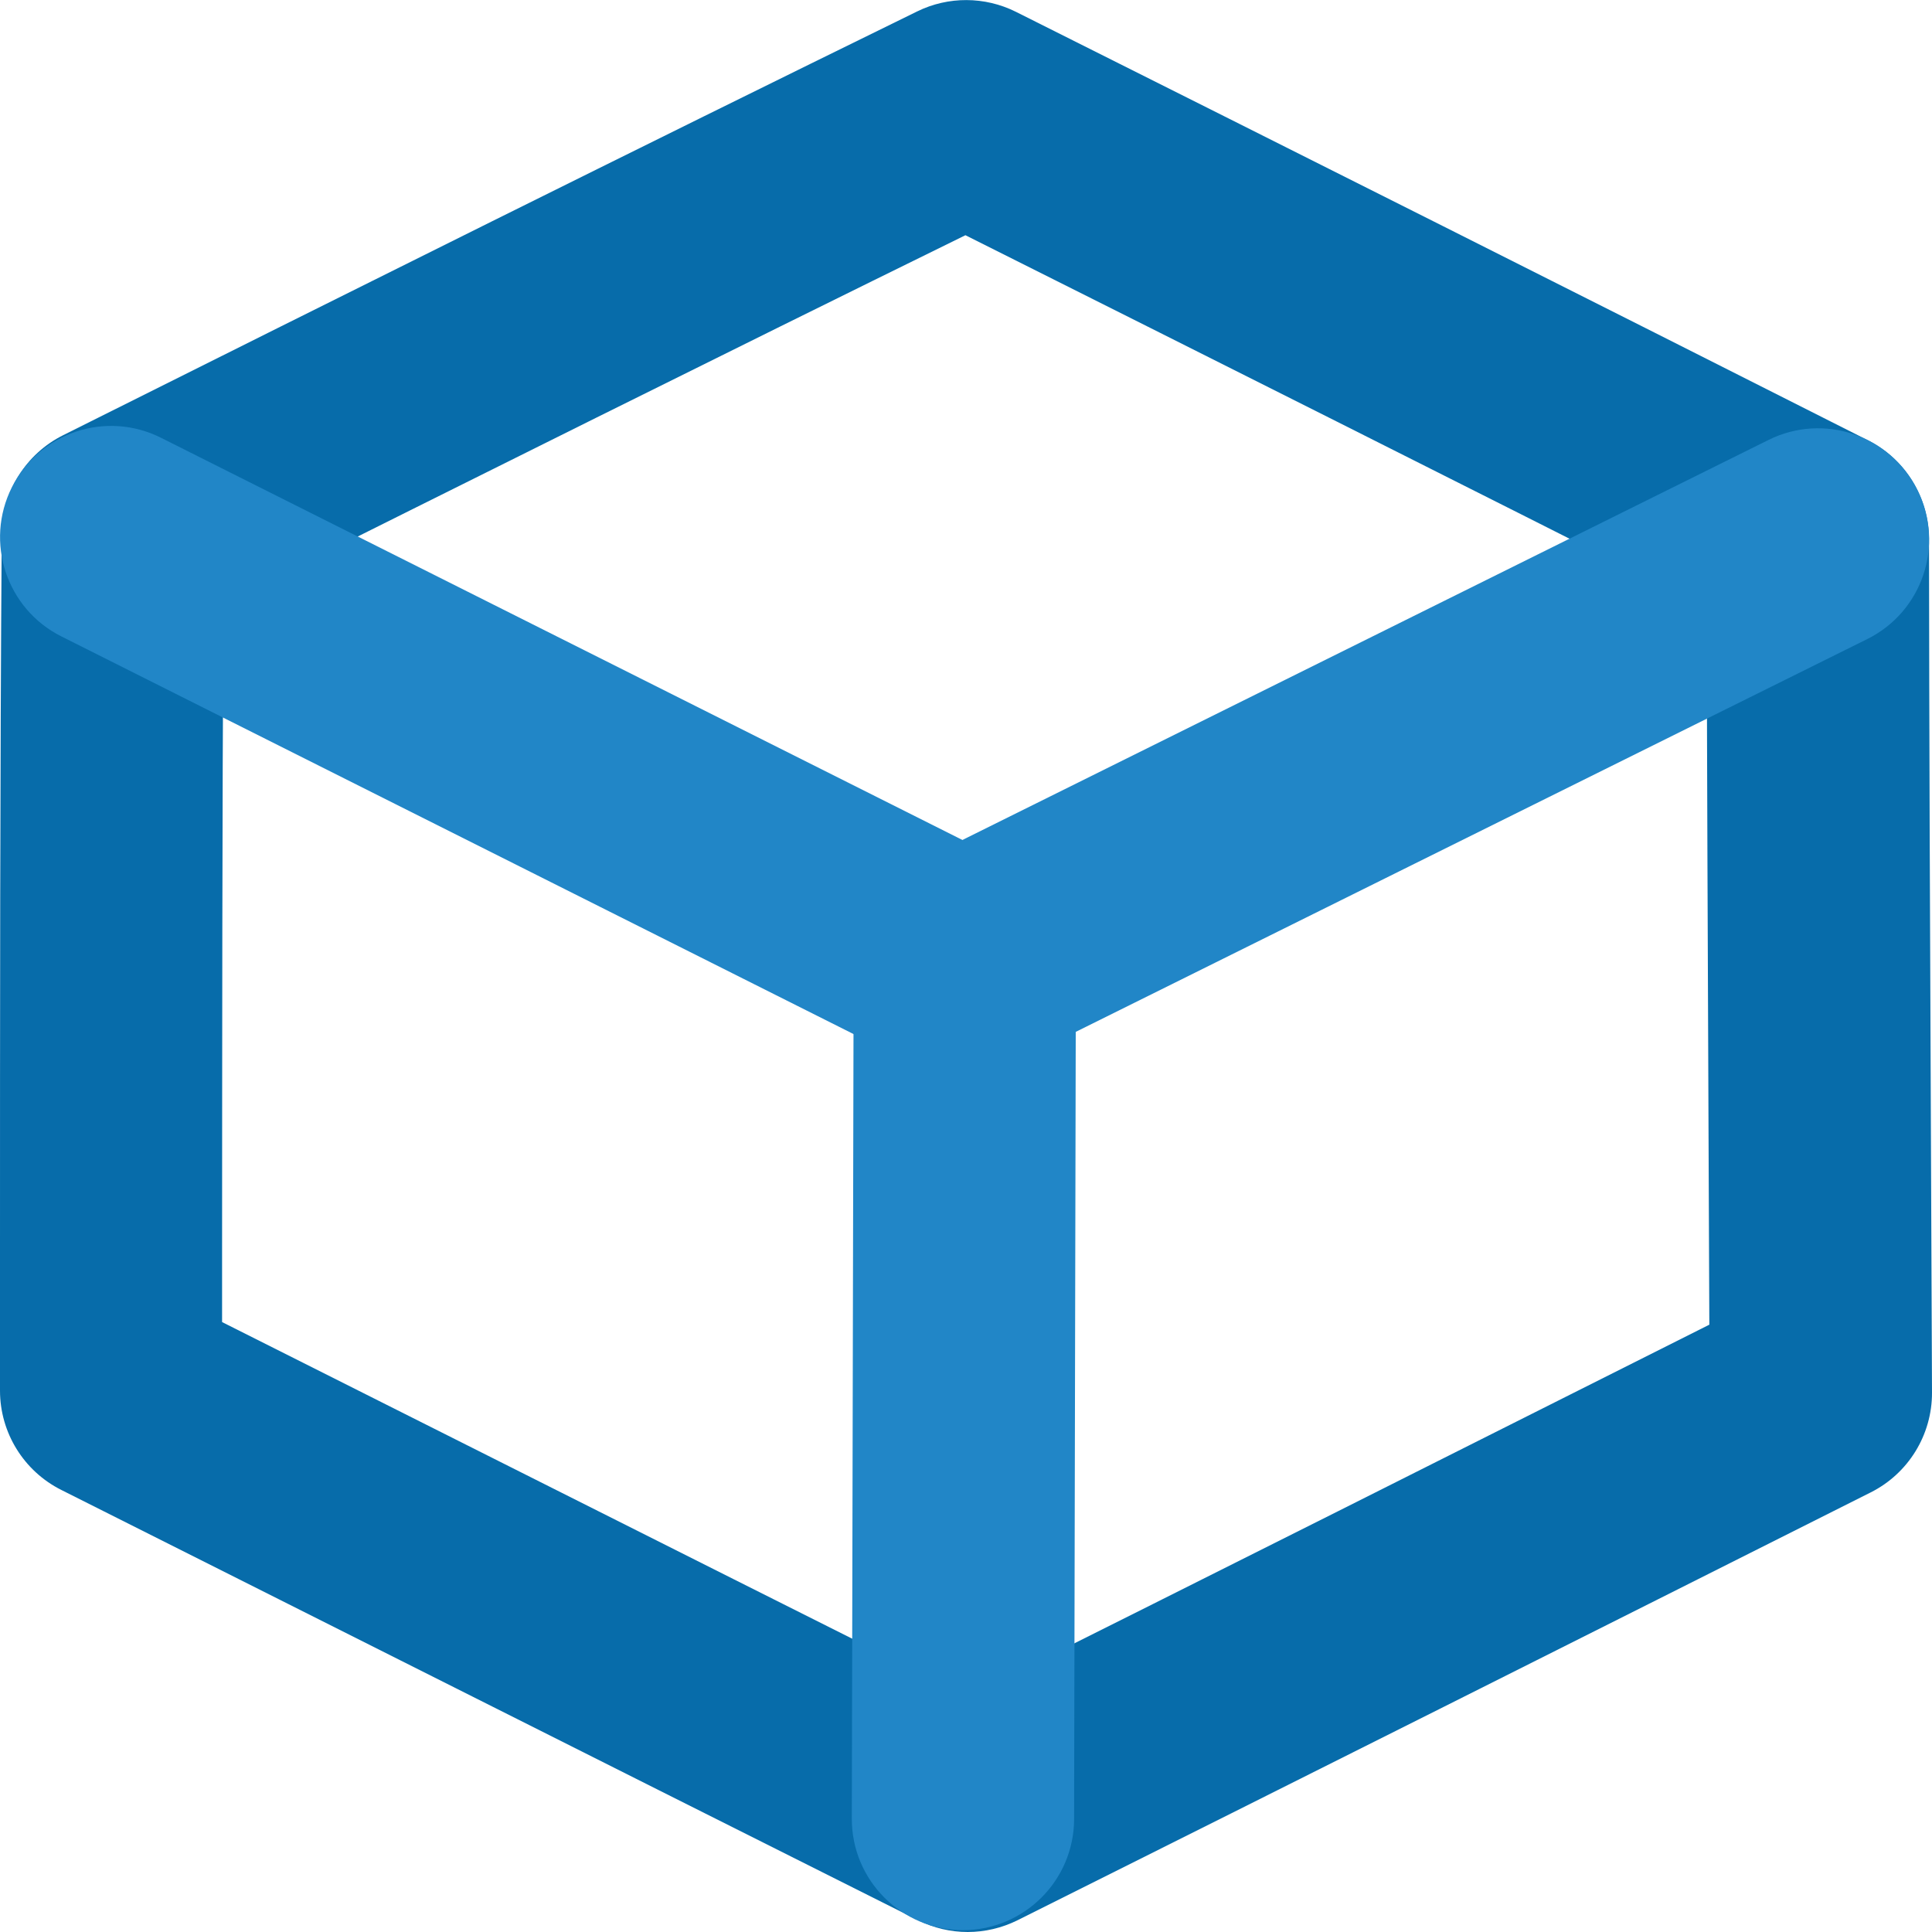
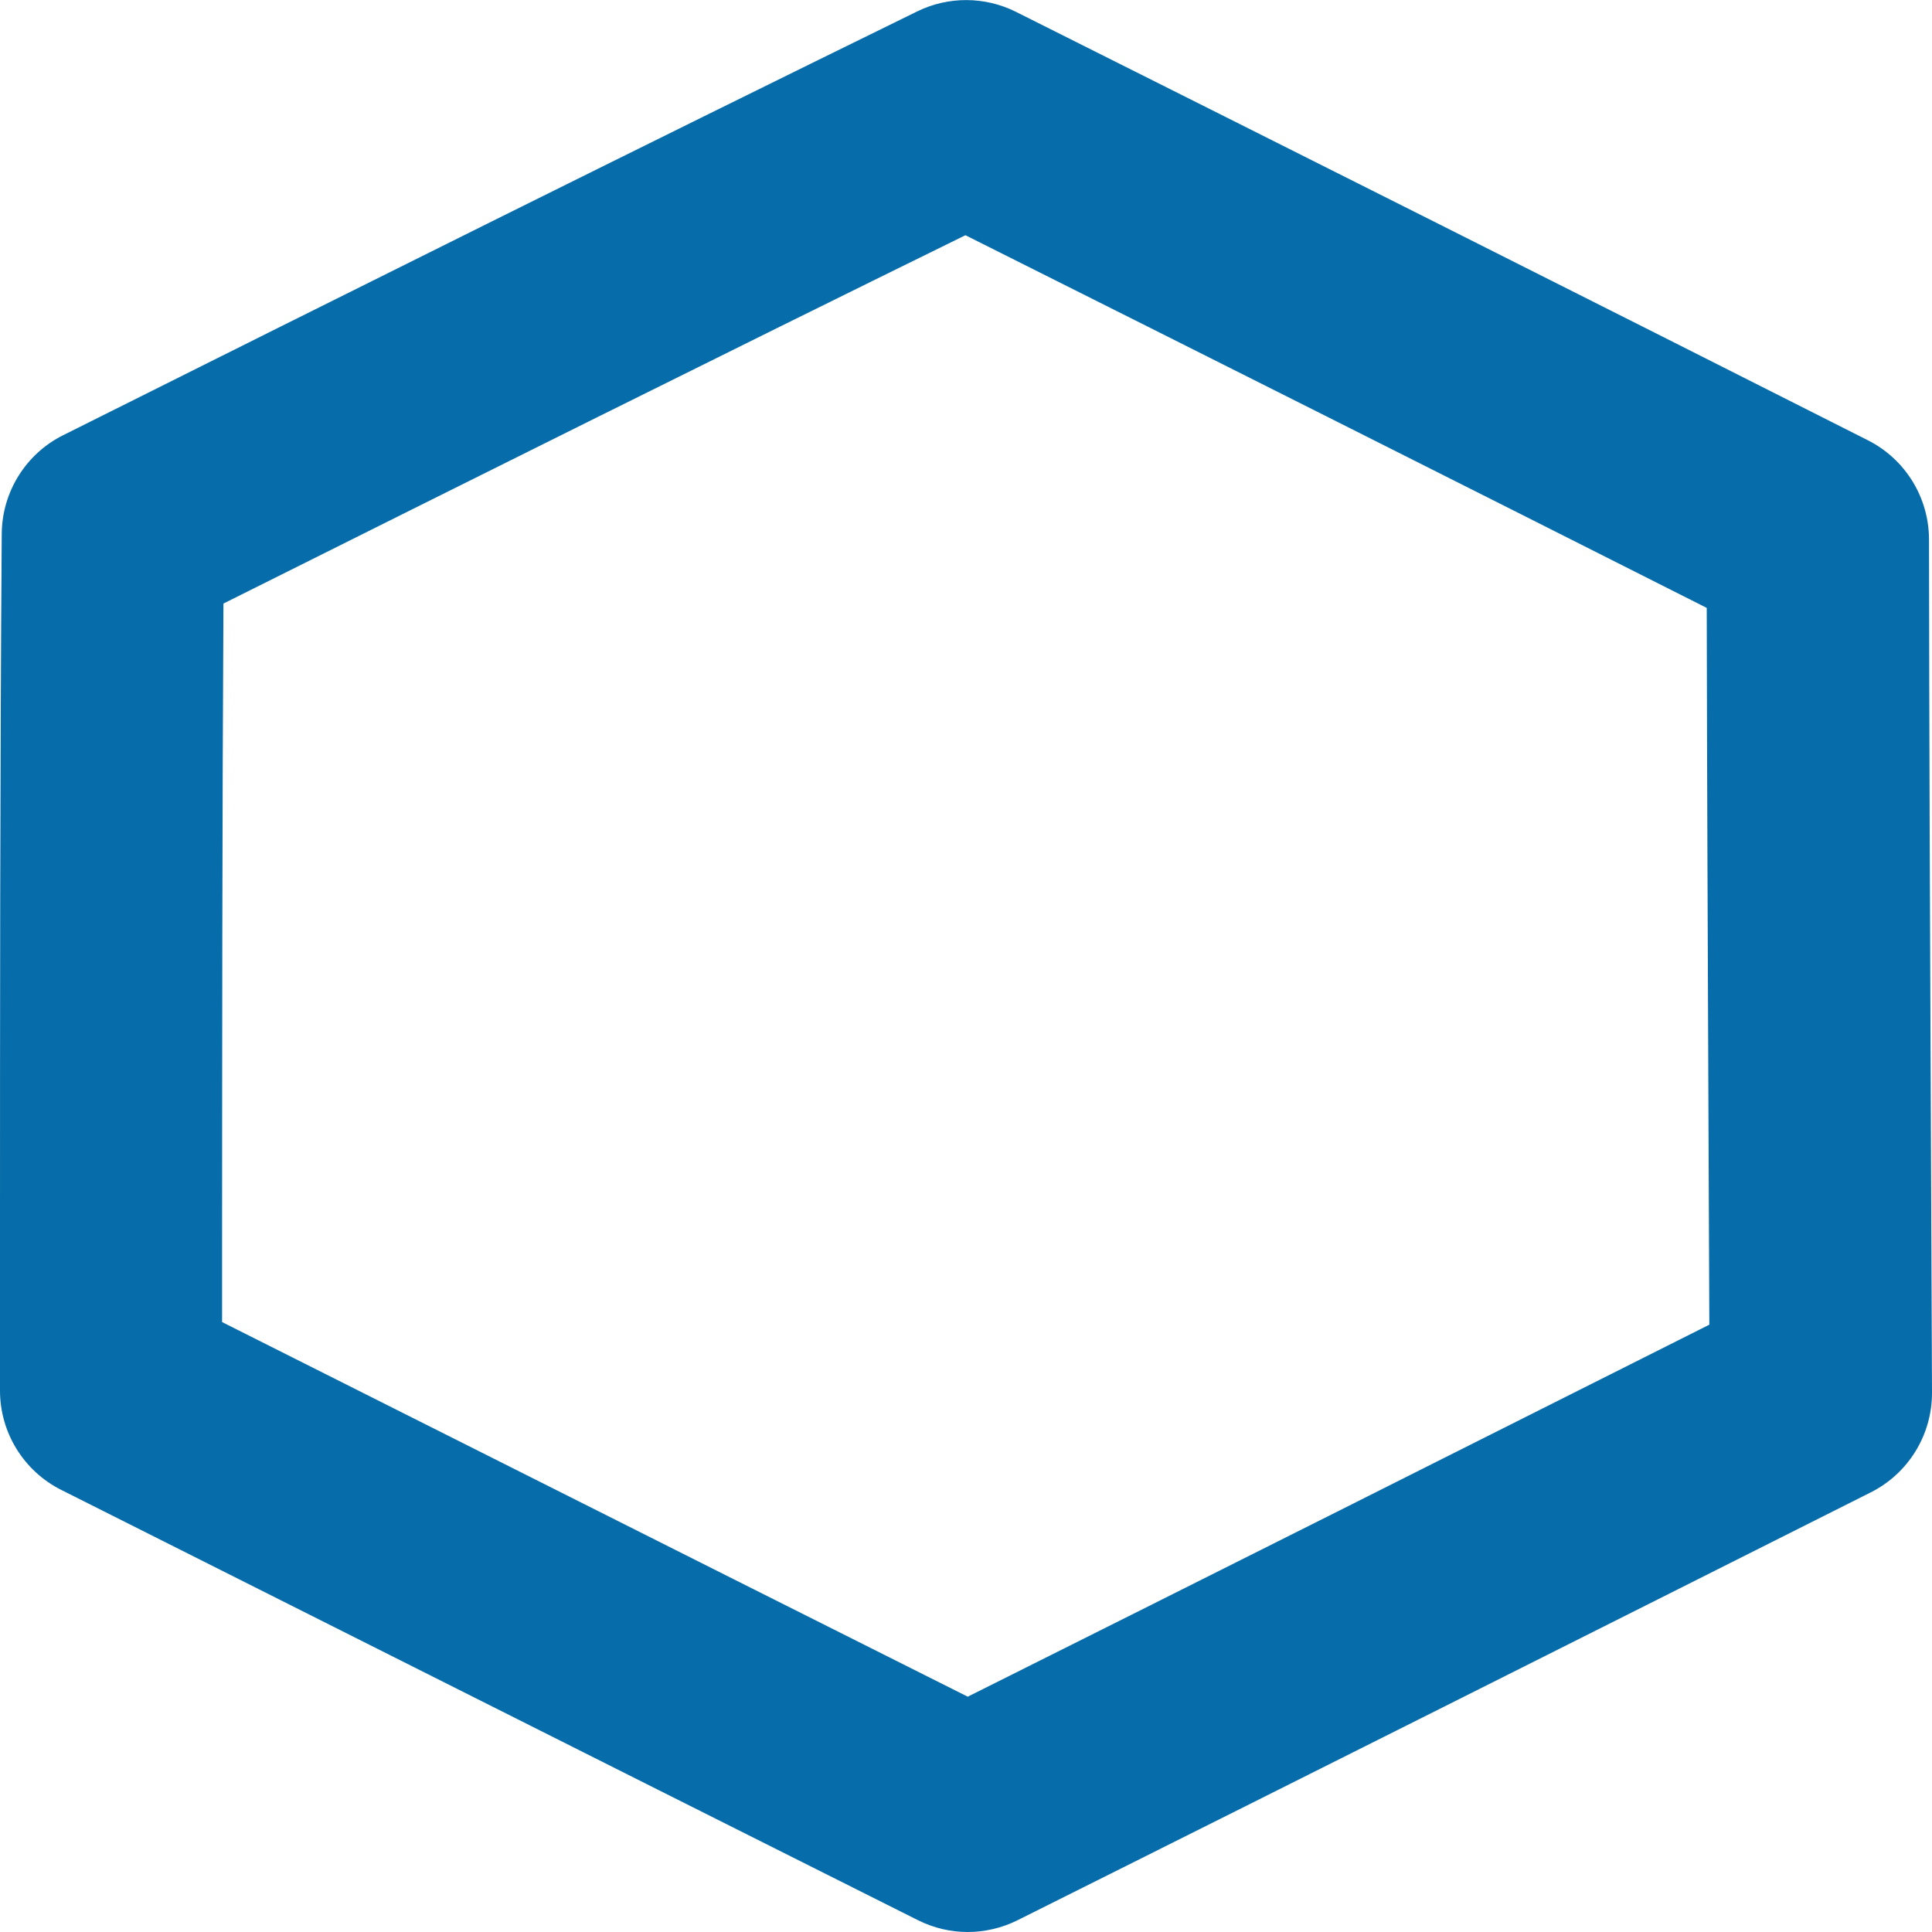
<svg xmlns="http://www.w3.org/2000/svg" version="1.1" id="Layer_1" x="0px" y="0px" viewBox="0 0 200 200" style="enable-background:new 0 0 200 200;" xml:space="preserve">
  <style type="text/css">
	.st0{fill:#076CAA;}
	.st1{fill:#2186C7;}
</style>
  <g>
    <path class="st0" d="M100.18,200c-1.77,0-3.53-0.41-5.15-1.22c-17.87-8.95-35.72-17.93-53.58-26.9l-35.1-17.64   C2.46,152.29,0,148.31,0,143.96l0-13.89c0-24.51,0-49.86,0.18-74.81c0.03-4.33,2.49-8.28,6.36-10.21   C36.38,30.13,65.6,15.56,94.95,1.18c3.22-1.58,7-1.56,10.21,0.04c29.44,14.75,58.85,29.52,88.21,44.36   c3.87,1.96,6.31,5.92,6.32,10.26c0.02,19.89,0.1,39.78,0.19,59.66l0.12,28.67c0.01,4.36-2.44,8.36-6.34,10.32   c-29.42,14.79-58.87,29.58-88.34,44.3C103.7,199.59,101.94,200,100.18,200z M23.01,136.87l28.77,14.46   c16.13,8.11,32.26,16.22,48.4,24.31c25.61-12.8,51.2-25.65,76.77-38.51l-0.09-21.53c-0.07-17.56-0.15-35.11-0.18-52.67   c-25.55-12.9-51.13-25.75-76.74-38.58c-25.49,12.52-50.93,25.2-76.81,38.13c-0.13,22.59-0.13,45.43-0.14,67.6V136.87z" />
-     <path class="st1" d="M99.68,199.81c-0.01,0-0.01,0-0.02,0c-6.35-0.01-11.49-5.18-11.48-11.53l0.19-88.63   c0.01-4.36,2.49-8.34,6.39-10.28l88.32-43.83c5.7-2.83,12.59-0.5,15.42,5.19c2.83,5.69,0.5,12.59-5.19,15.42l-81.95,40.67   l-0.17,81.51C111.17,194.67,106.02,199.8,99.68,199.81z" />
-     <path class="st1" d="M99.99,111.52c-1.73,0-3.49-0.39-5.15-1.22L6.35,65.88c-5.68-2.85-7.97-9.76-5.12-15.44   c2.85-5.68,9.75-7.98,15.44-5.12l88.49,44.41c5.68,2.85,7.97,9.76,5.12,15.44C108.26,109.2,104.2,111.52,99.99,111.52z" />
  </g>
</svg>